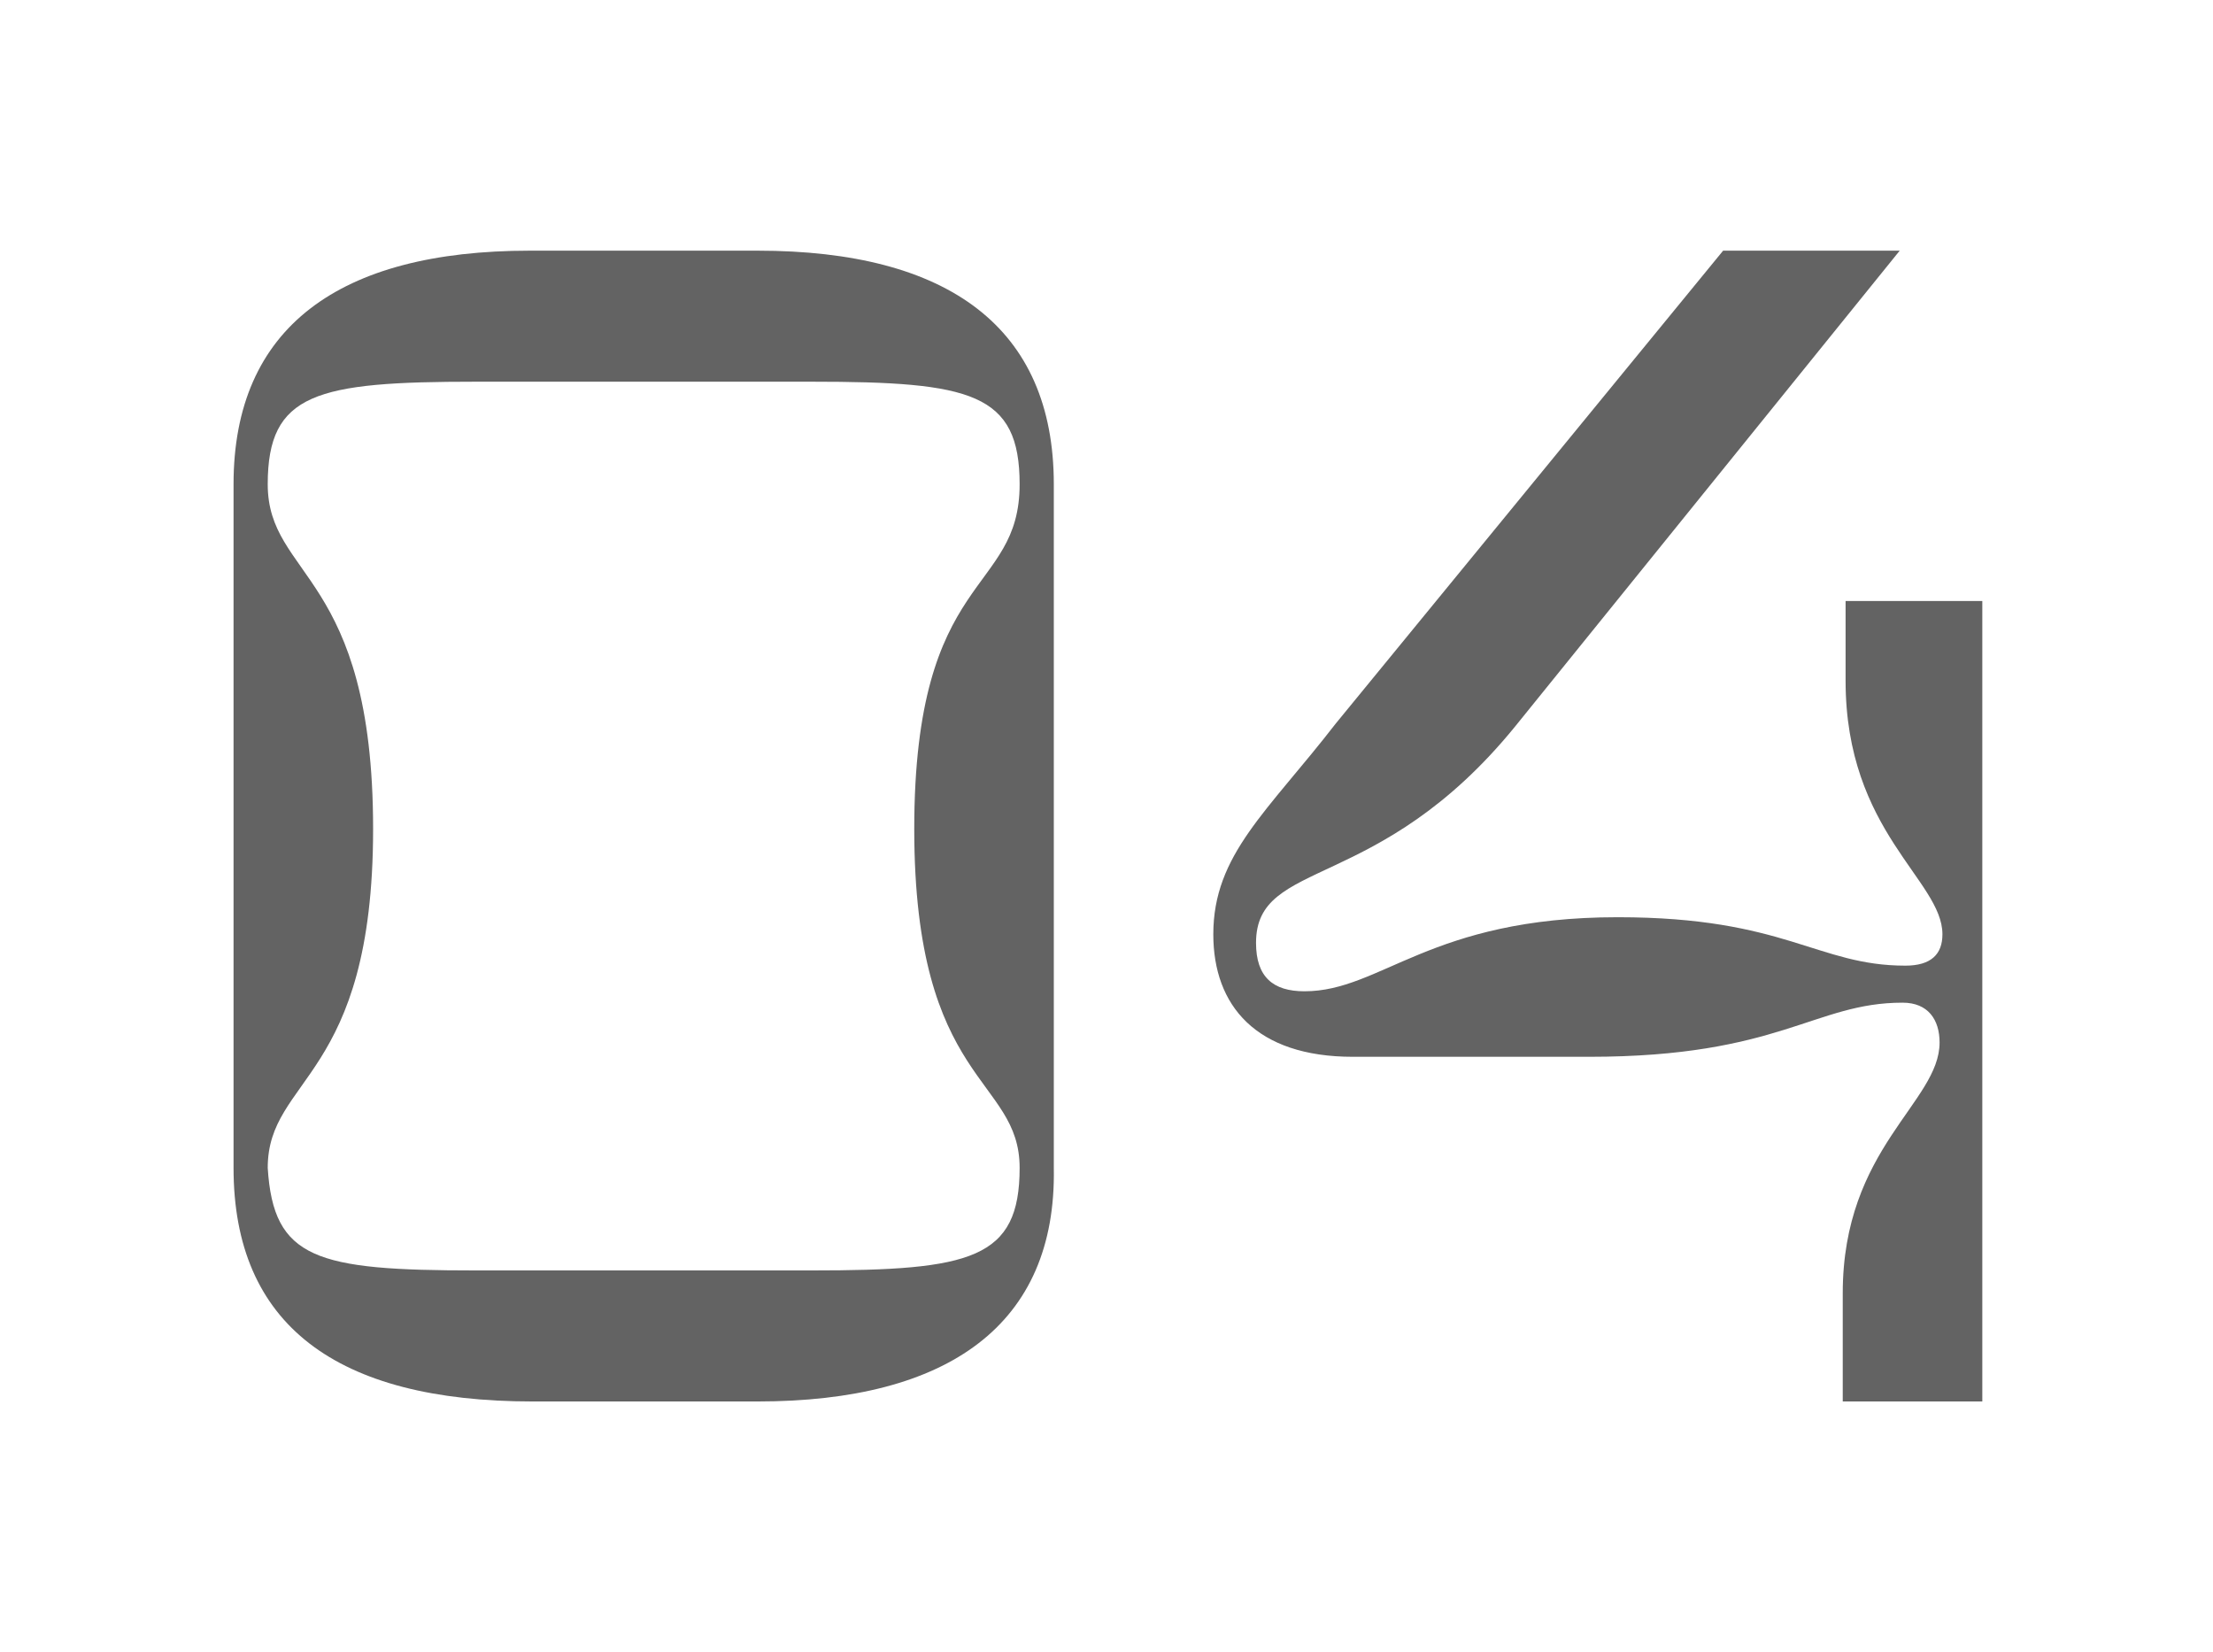
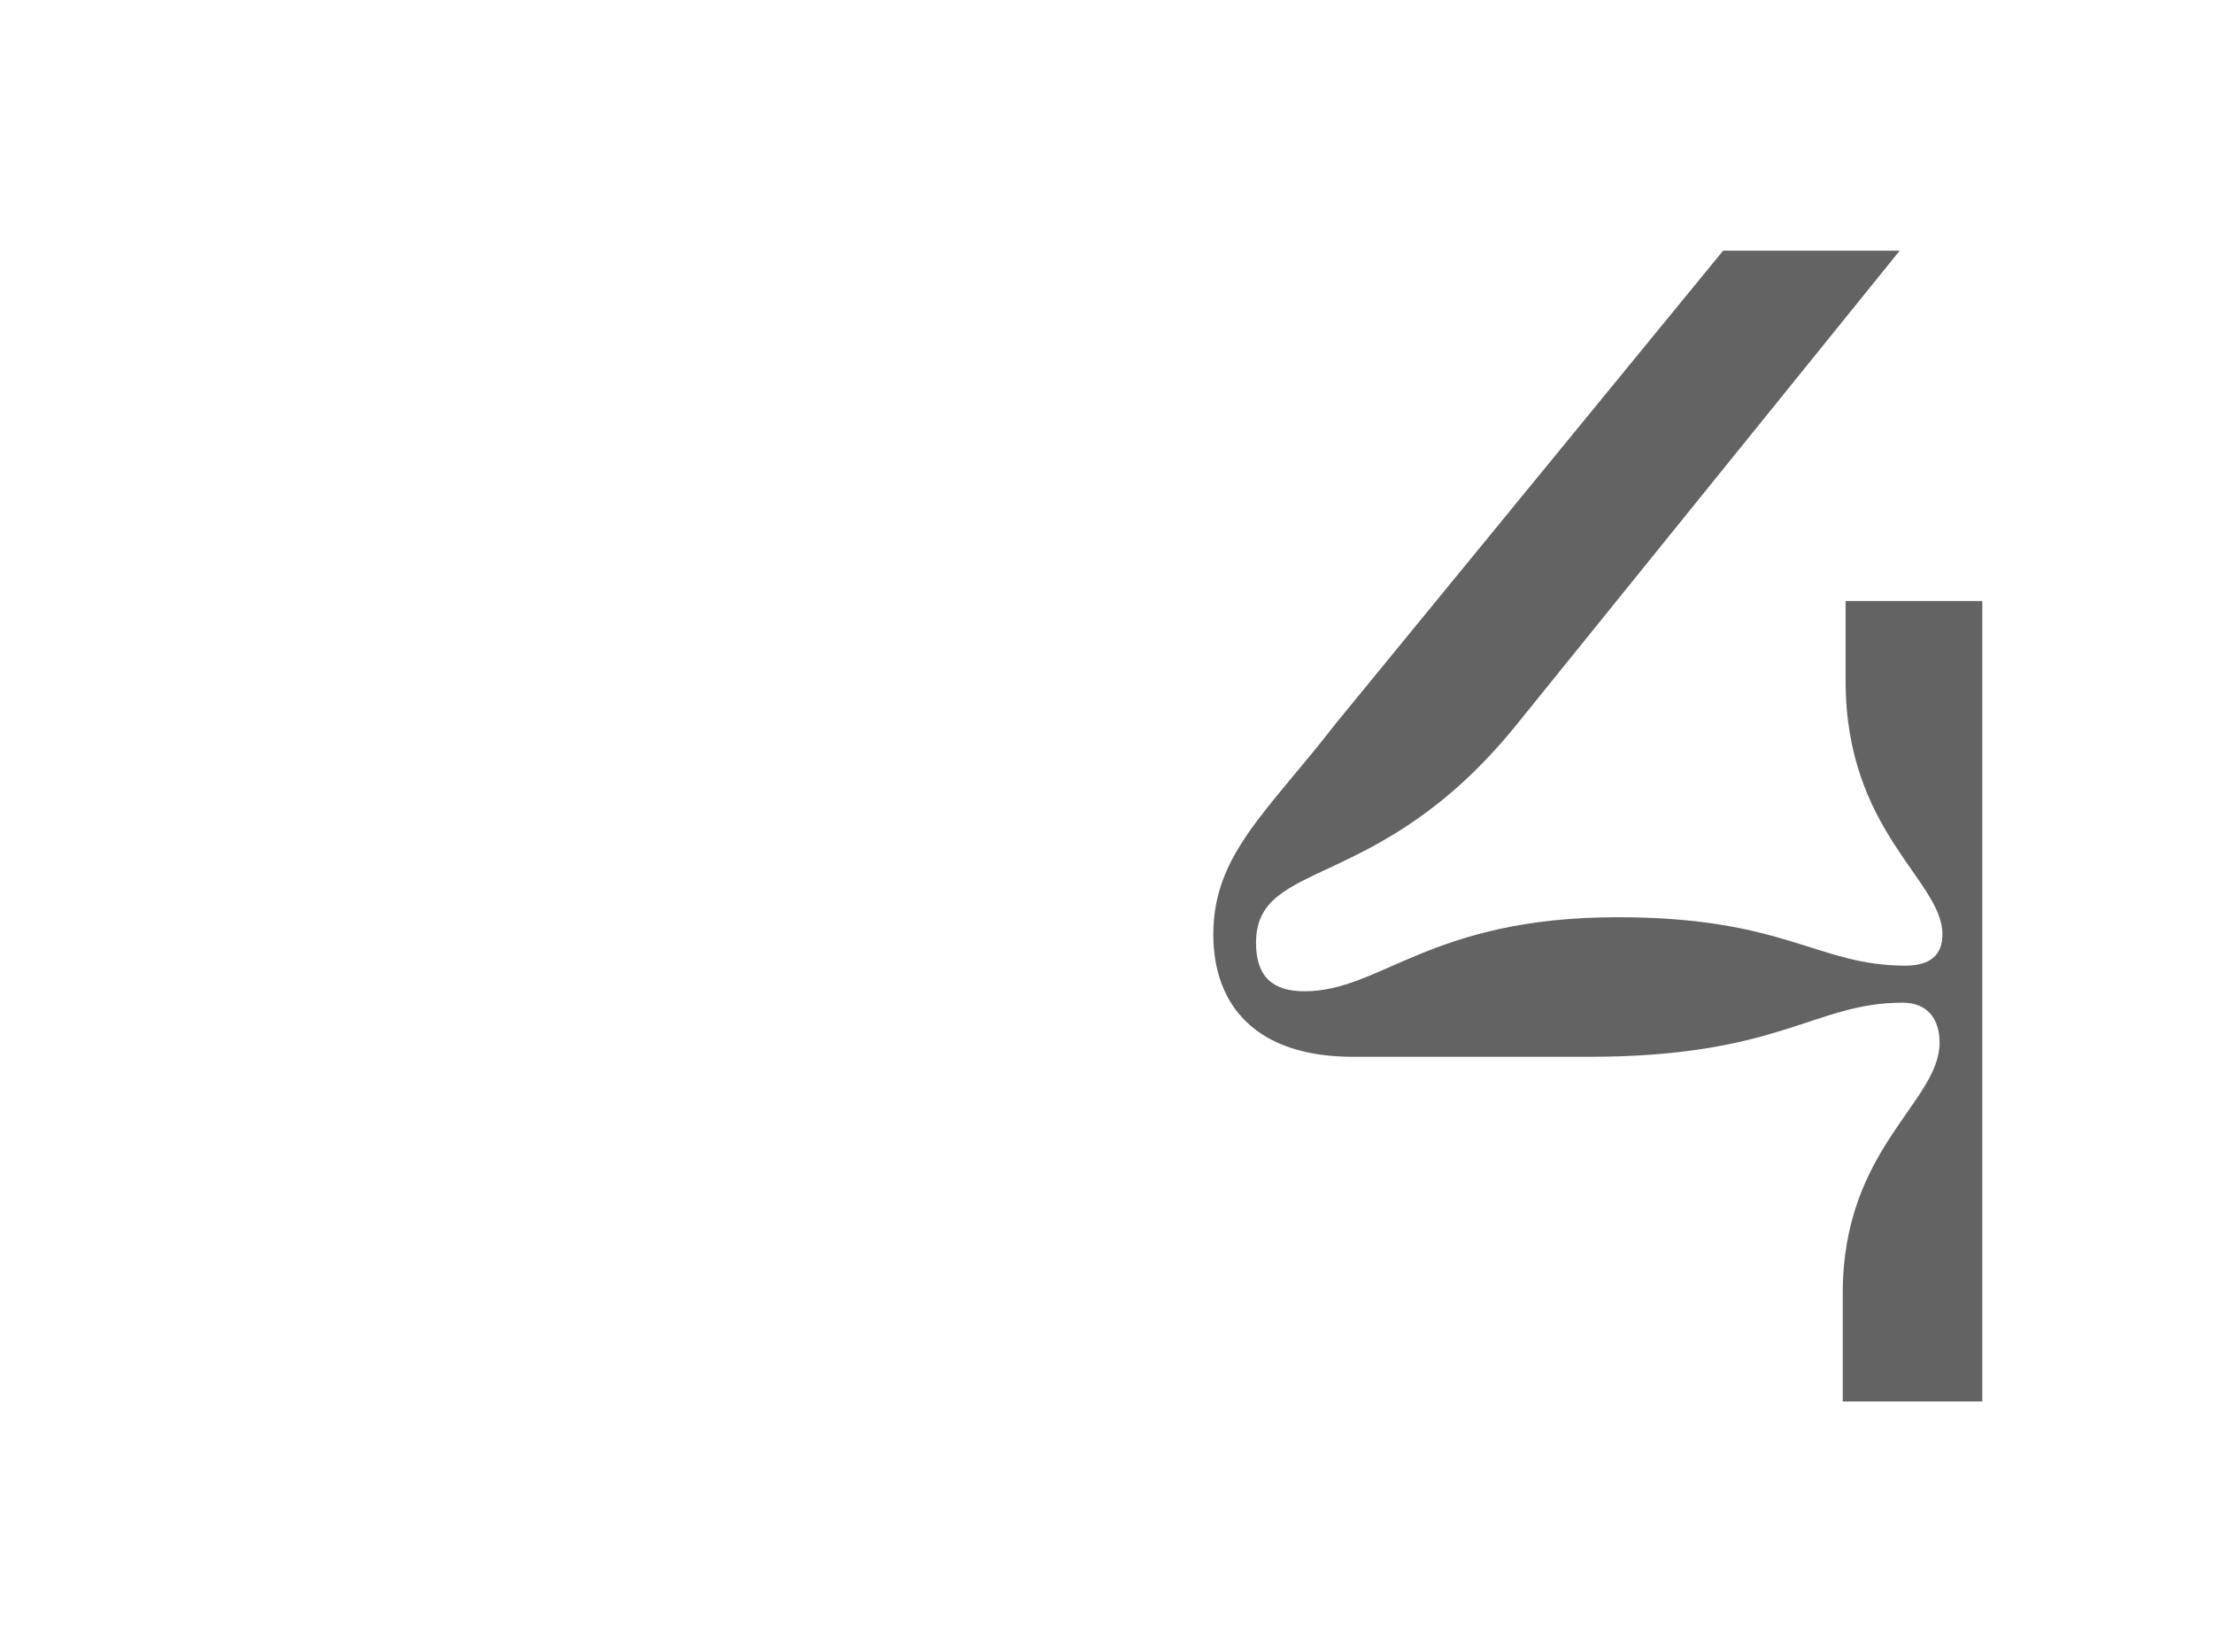
<svg xmlns="http://www.w3.org/2000/svg" version="1.1" id="Layer_1" x="0px" y="0px" viewBox="0 0 77.7 58" style="enable-background:new 0 0 77.7 58;" xml:space="preserve">
  <style type="text/css">
	.st0{fill:#636363;}
</style>
  <g>
-     <path class="st0" d="M8.2,41V17c0-5.5,3.7-8.2,10.4-8.2h8c6.7,0,10.4,2.7,10.4,8.2v24c0.1,5.5-3.7,8.2-10.4,8.2h-7.9   C11.8,49.2,8.2,46.5,8.2,41z M16.7,44.6h11.8c5.6,0,7.3-0.4,7.3-3.6c0-3.2-3.7-2.9-3.7-11.9c0-9.1,3.7-8.2,3.7-12.1   c0-3.2-1.7-3.6-7.3-3.6H16.7c-5.6,0-7.3,0.4-7.3,3.6c0,3.3,3.7,3.1,3.7,12.1c0,8.8-3.7,8.7-3.7,11.9C9.6,44.2,11.1,44.6,16.7,44.6z   " />
    <path class="st0" d="M68.1,36.6c0-0.8-0.4-1.4-1.3-1.4c-3.1,0-4.3,1.9-11,1.9h-8.3c-3.4,0-4.9-1.8-4.9-4.3c0-2.8,1.9-4.3,4.3-7.4   L60.5,8.8h6.2L53.2,25.5c-4.8,5.9-9.1,4.6-9.1,7.6c0,1.2,0.6,1.7,1.7,1.7c2.7,0,4.4-2.6,11-2.6c5.9,0,7,1.7,10.1,1.7   c0.9,0,1.3-0.4,1.3-1.1c0-1.9-3.4-3.6-3.4-8.9v-2.8h4.8v28.1h-4.9v-3.8C64.7,40.3,68.1,38.7,68.1,36.6z" />
  </g>
</svg>